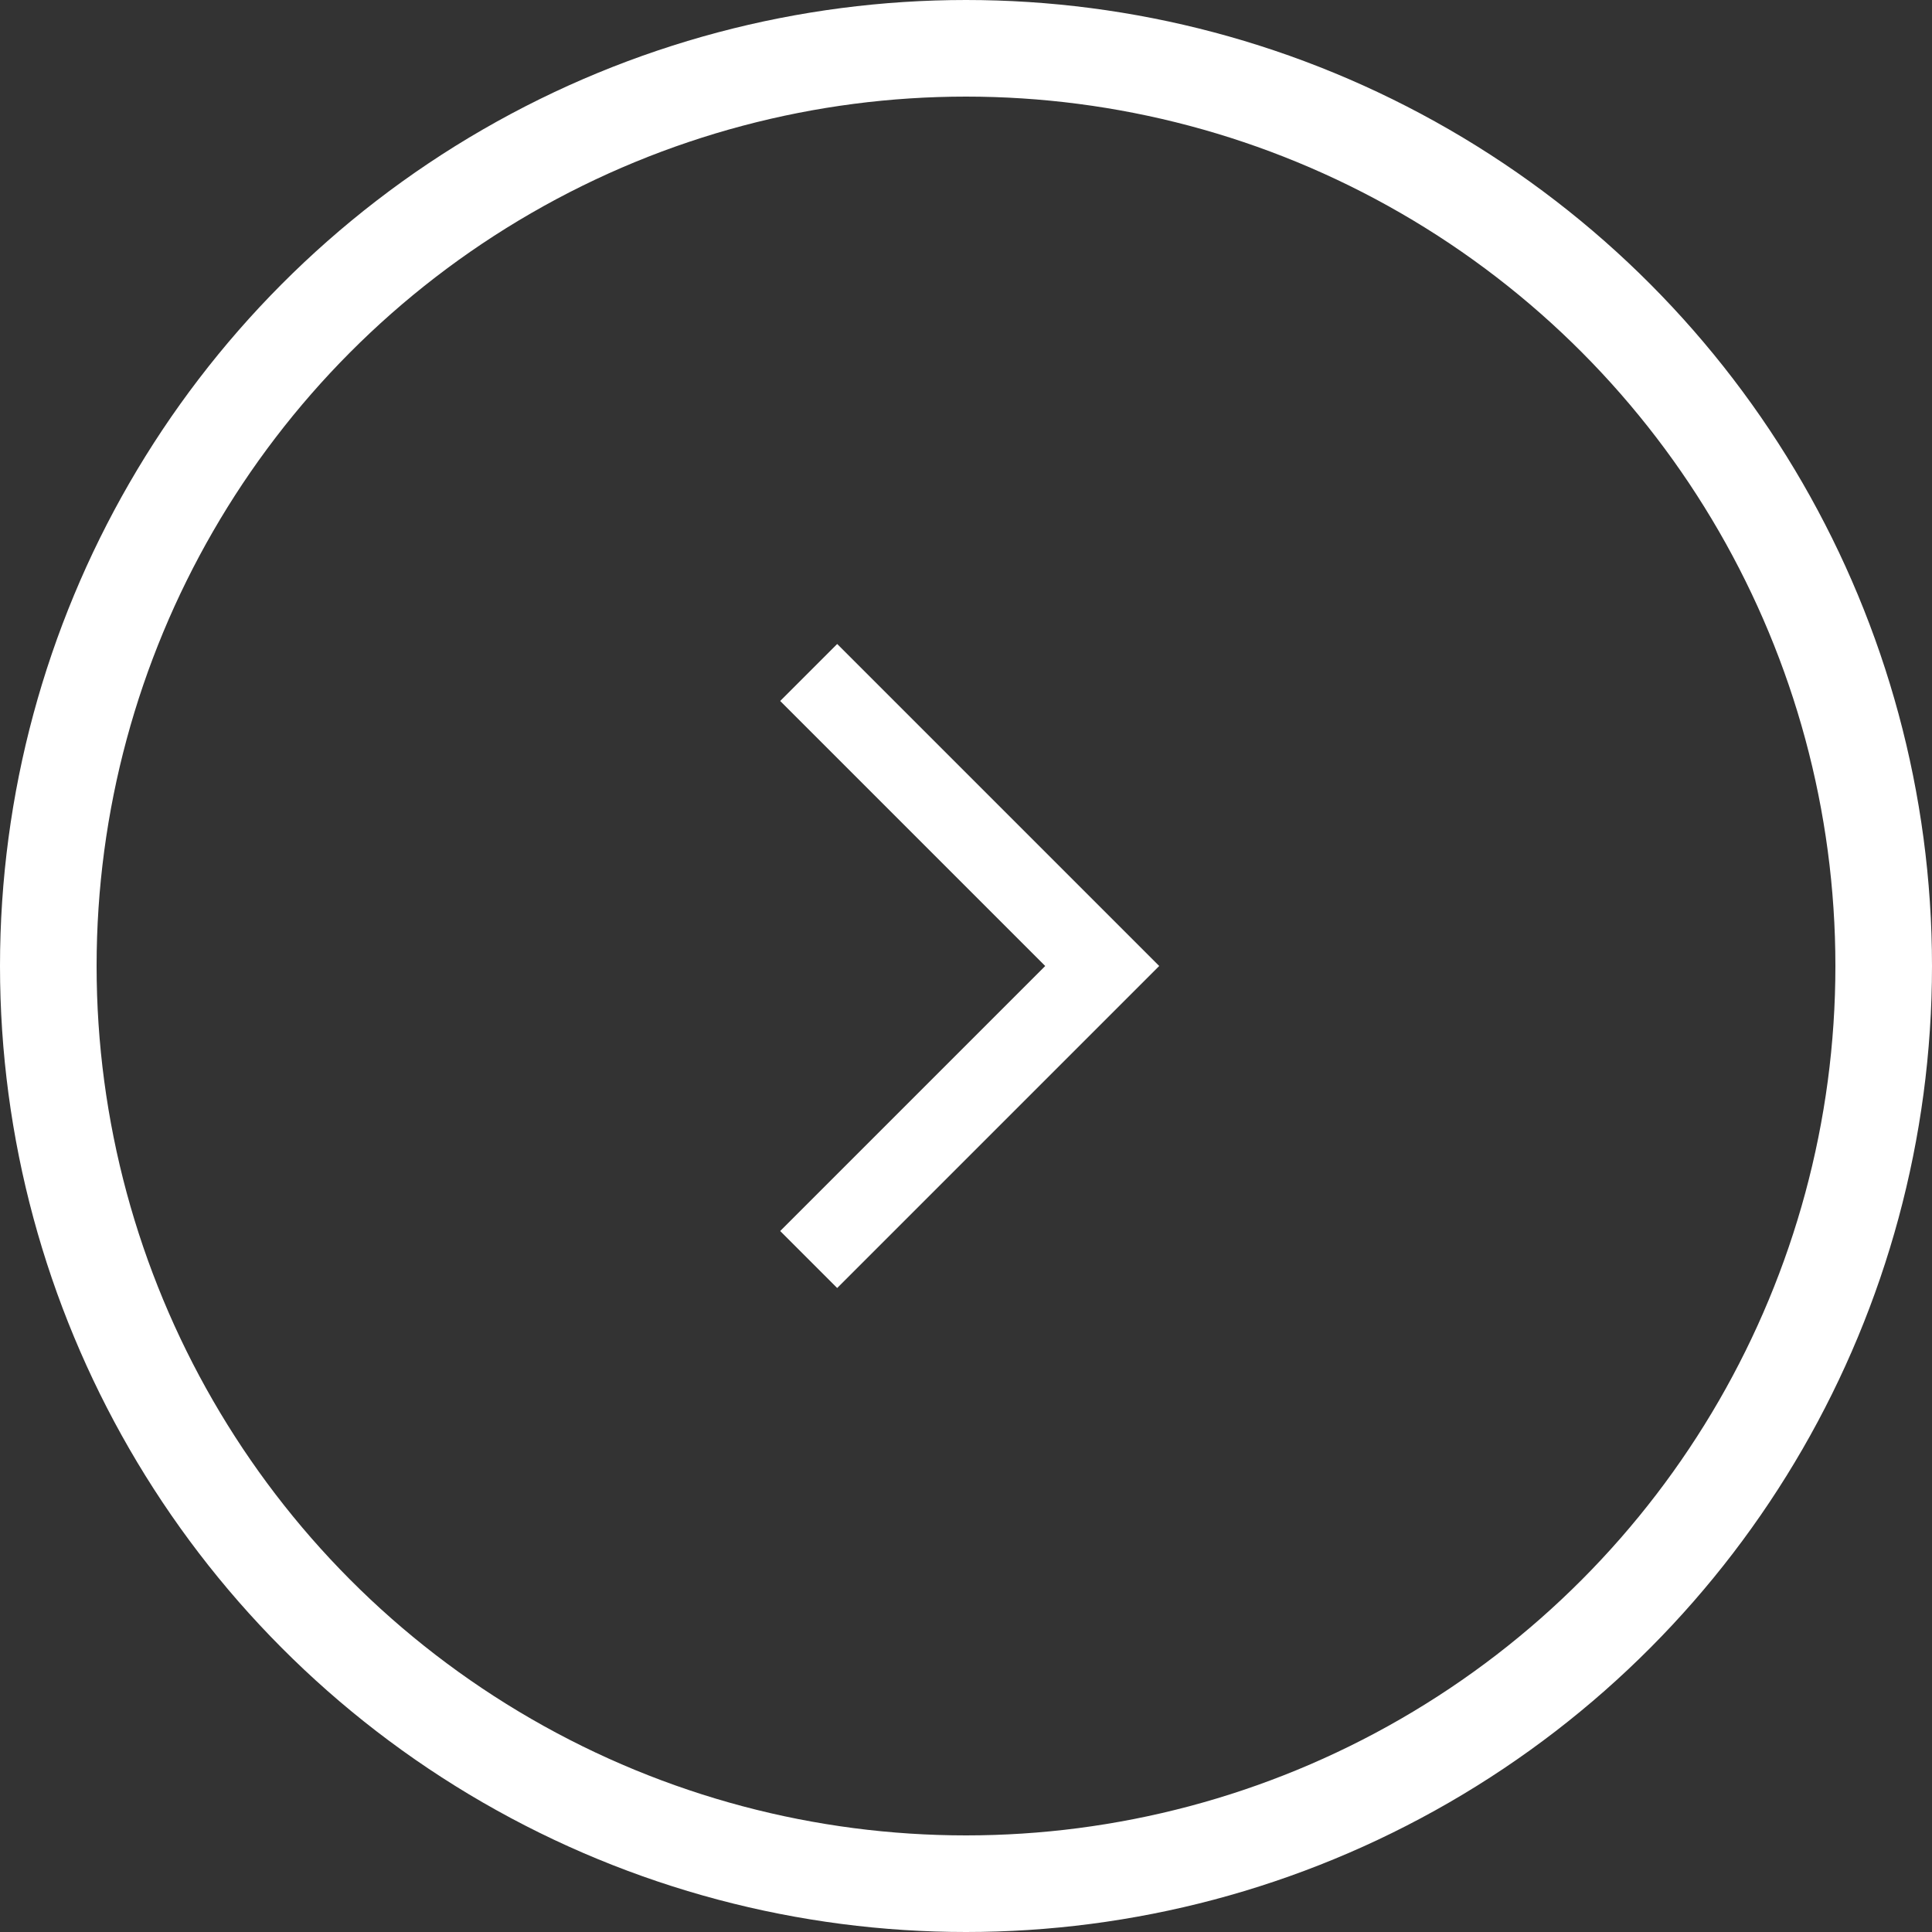
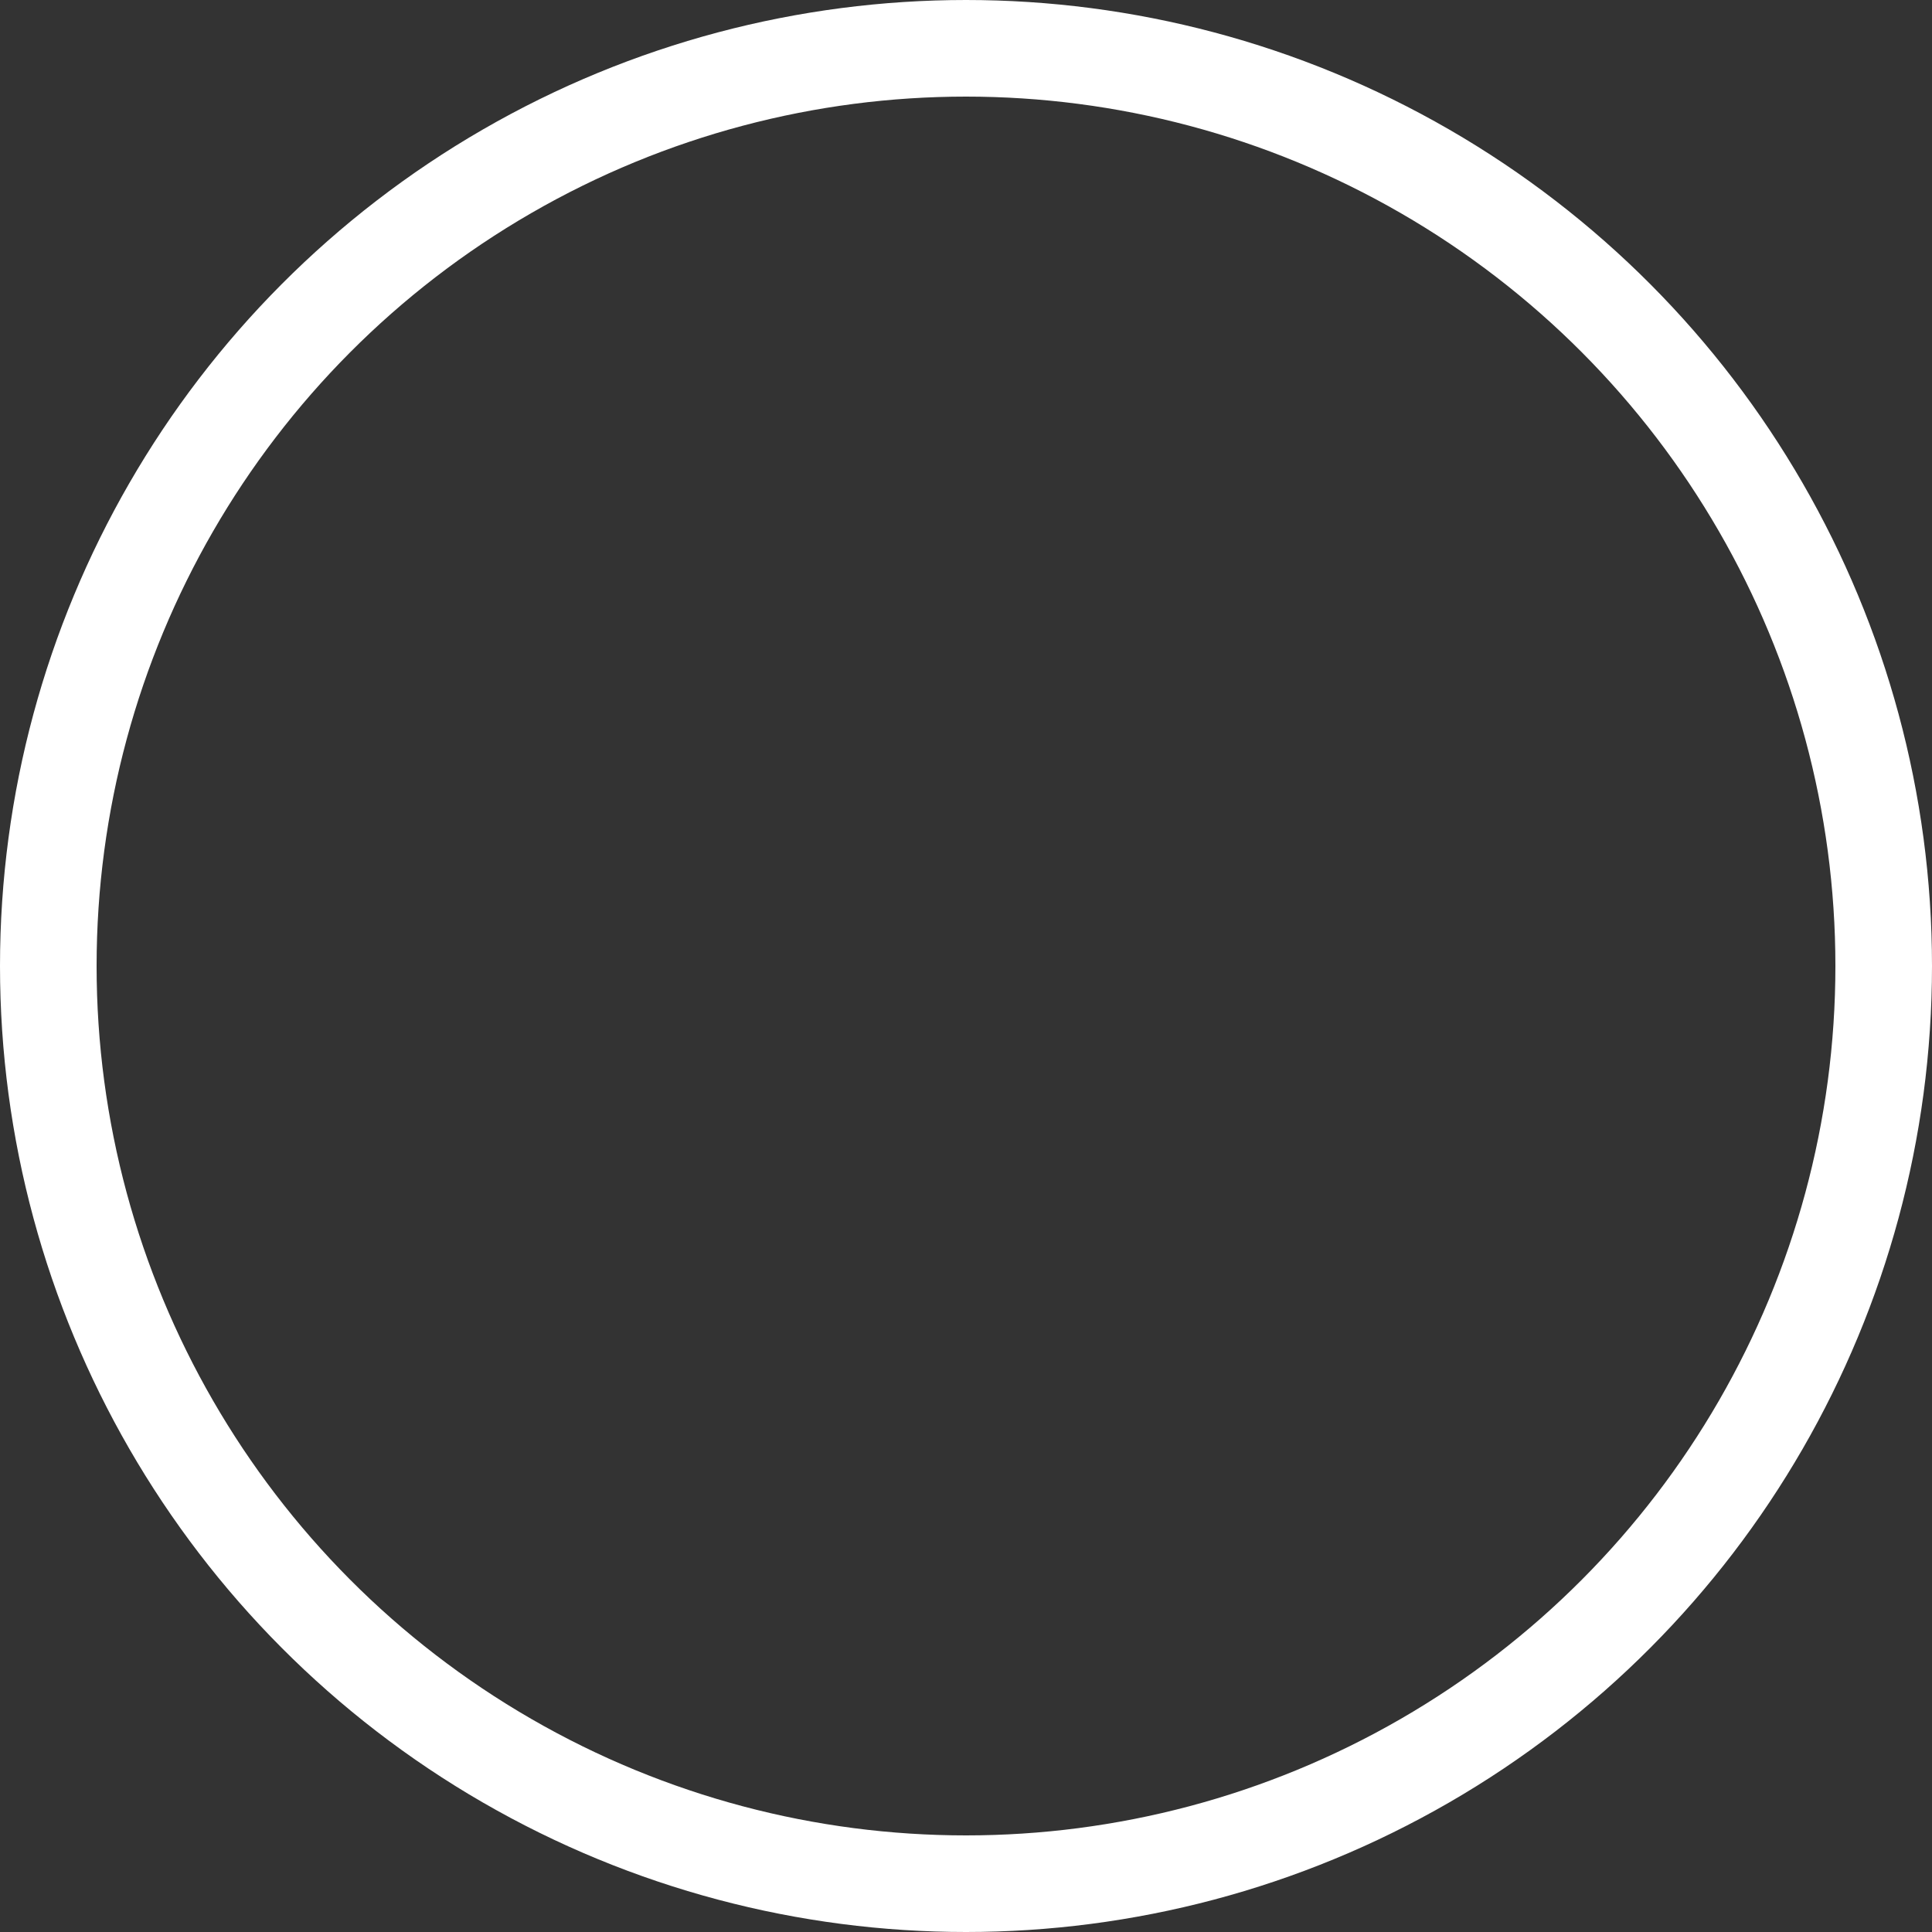
<svg xmlns="http://www.w3.org/2000/svg" width="40" height="40" viewBox="0 0 40 40" fill="none">
  <rect x="0" y="0" width="40" height="40" fill="#333333" stroke="none" />
  <circle cx="20" cy="20" r="19" stroke="white" stroke-width="2" />
  <g clip-path="url(#clip0_45_77)">
-     <path d="M16.153 25.487L17.333 26.667L24 20L17.333 13.333L16.153 14.513L21.64 20L16.153 25.487Z" fill="white" />
-   </g>
+     </g>
  <defs>
    <clipPath id="clip0_45_77">
      <rect width="16" height="16" fill="white" transform="translate(28 28) rotate(-180)" />
    </clipPath>
  </defs>
</svg>